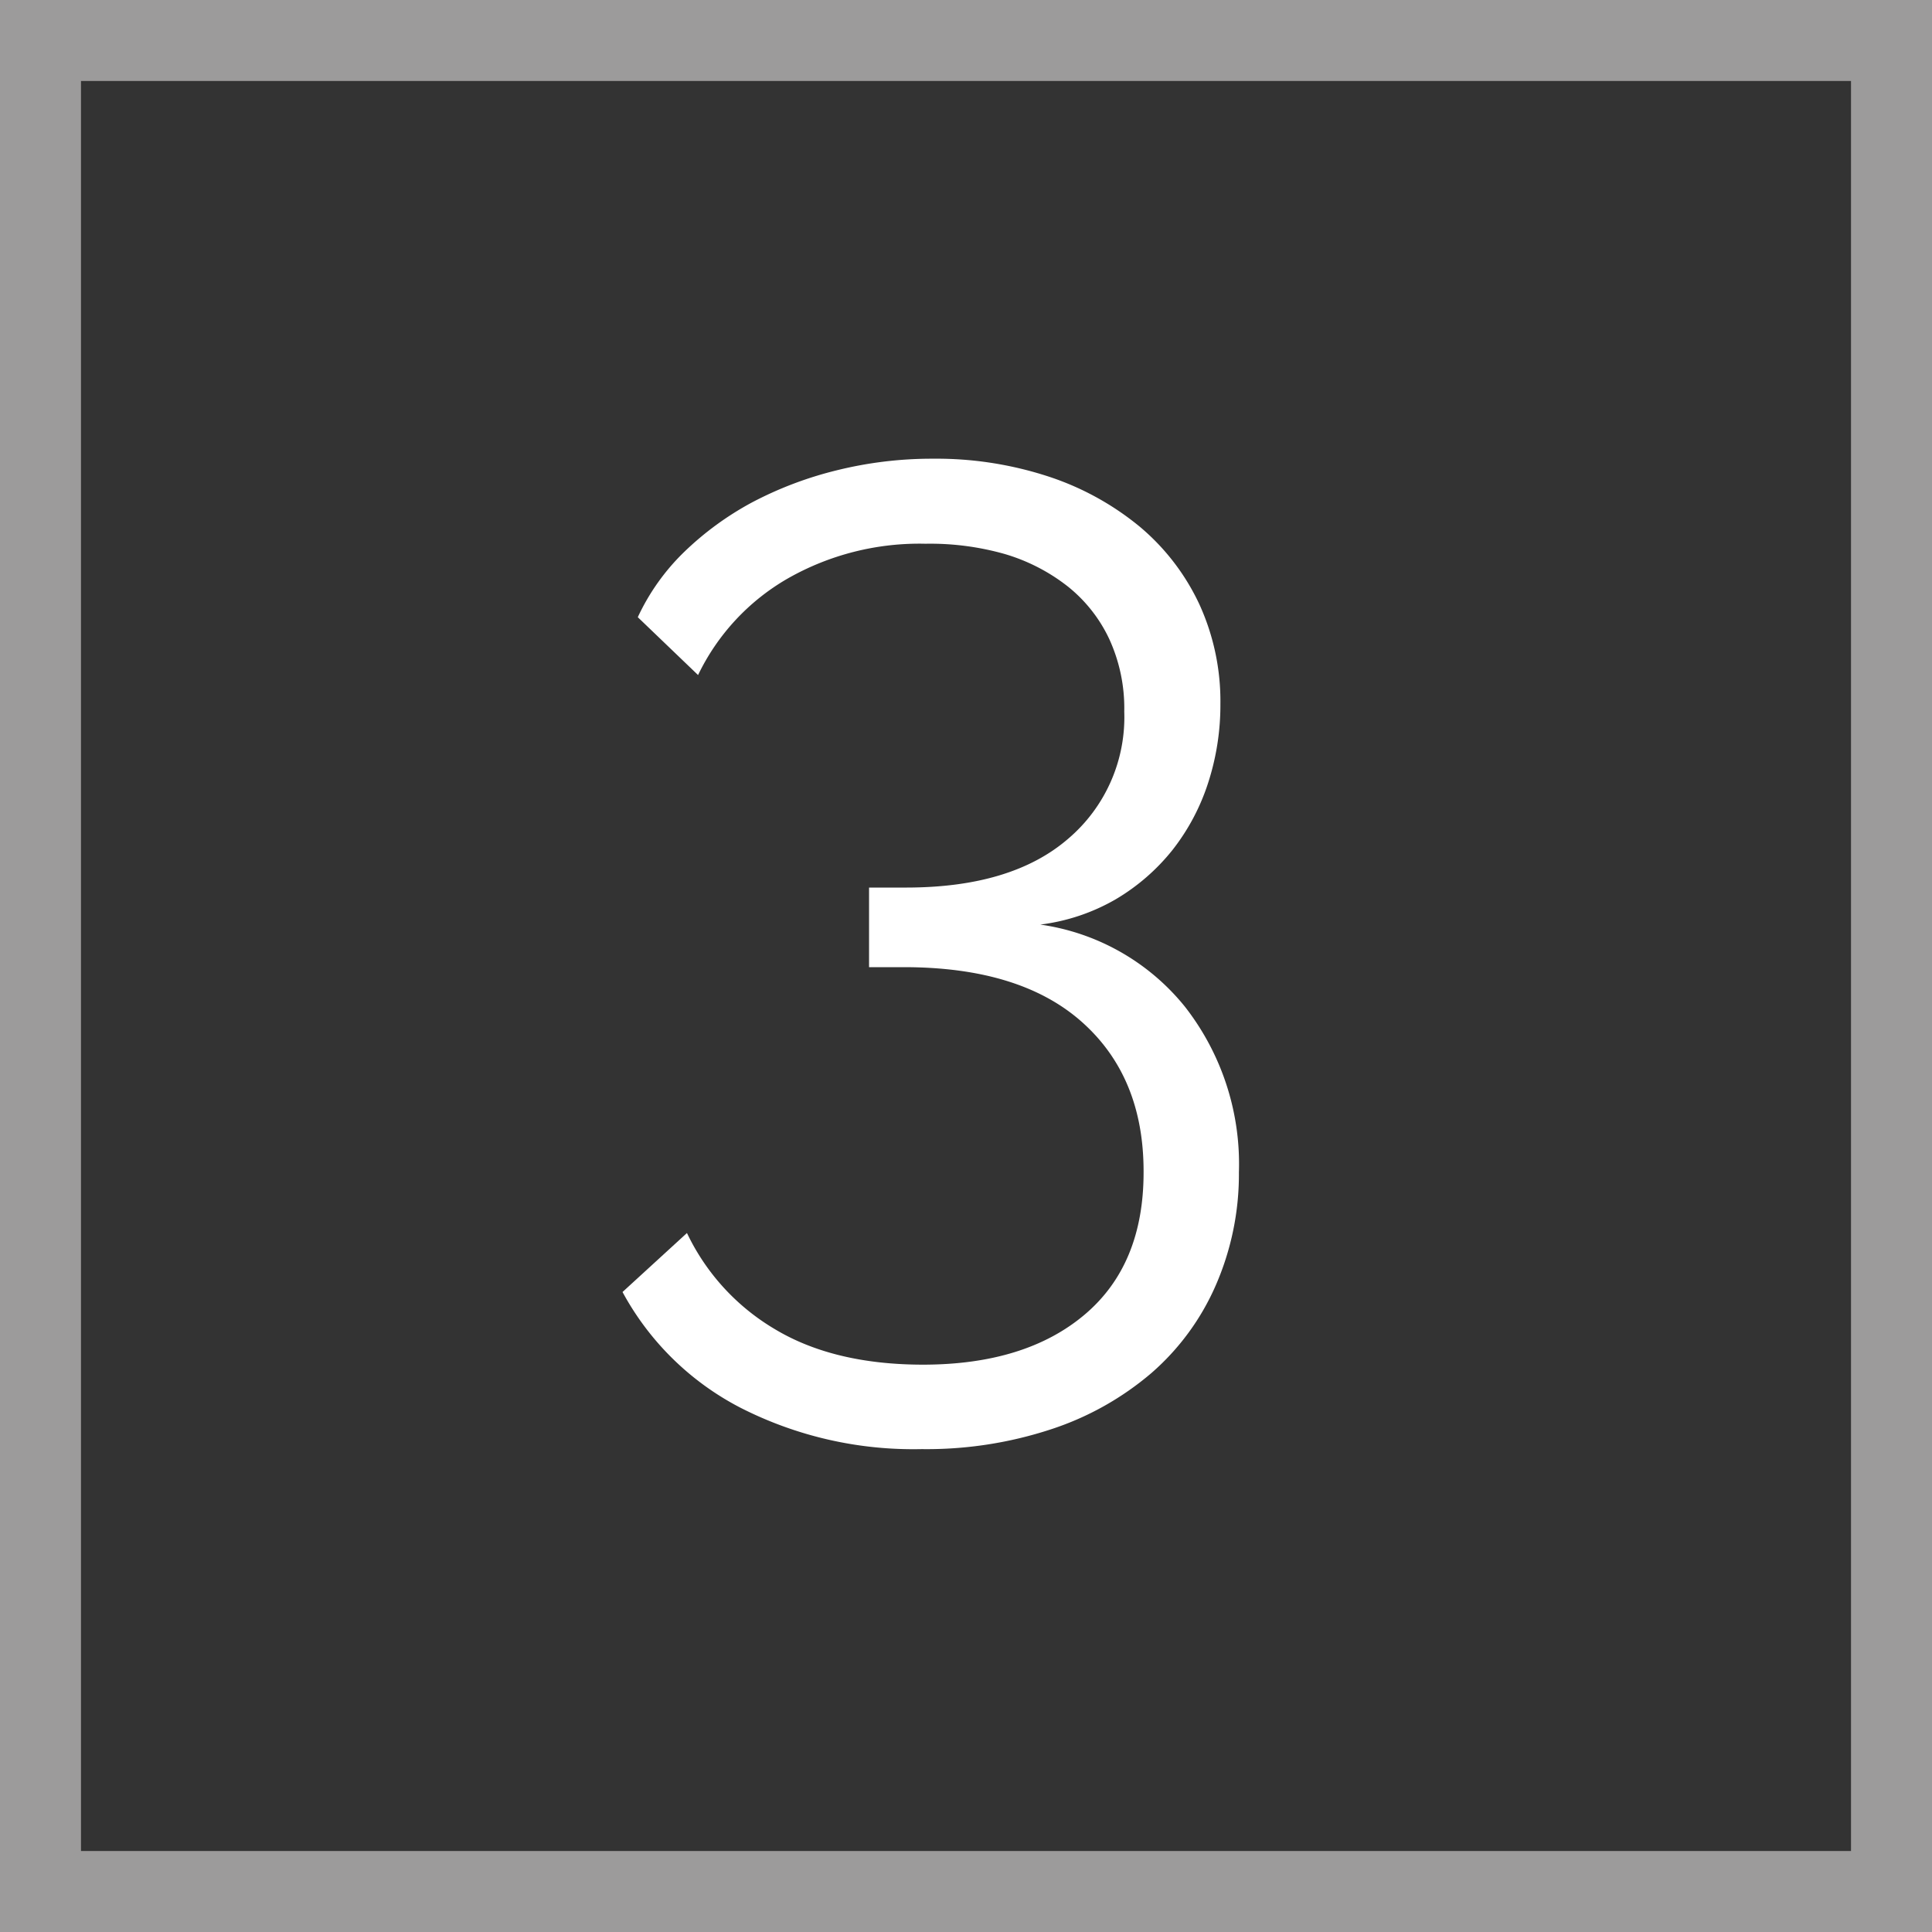
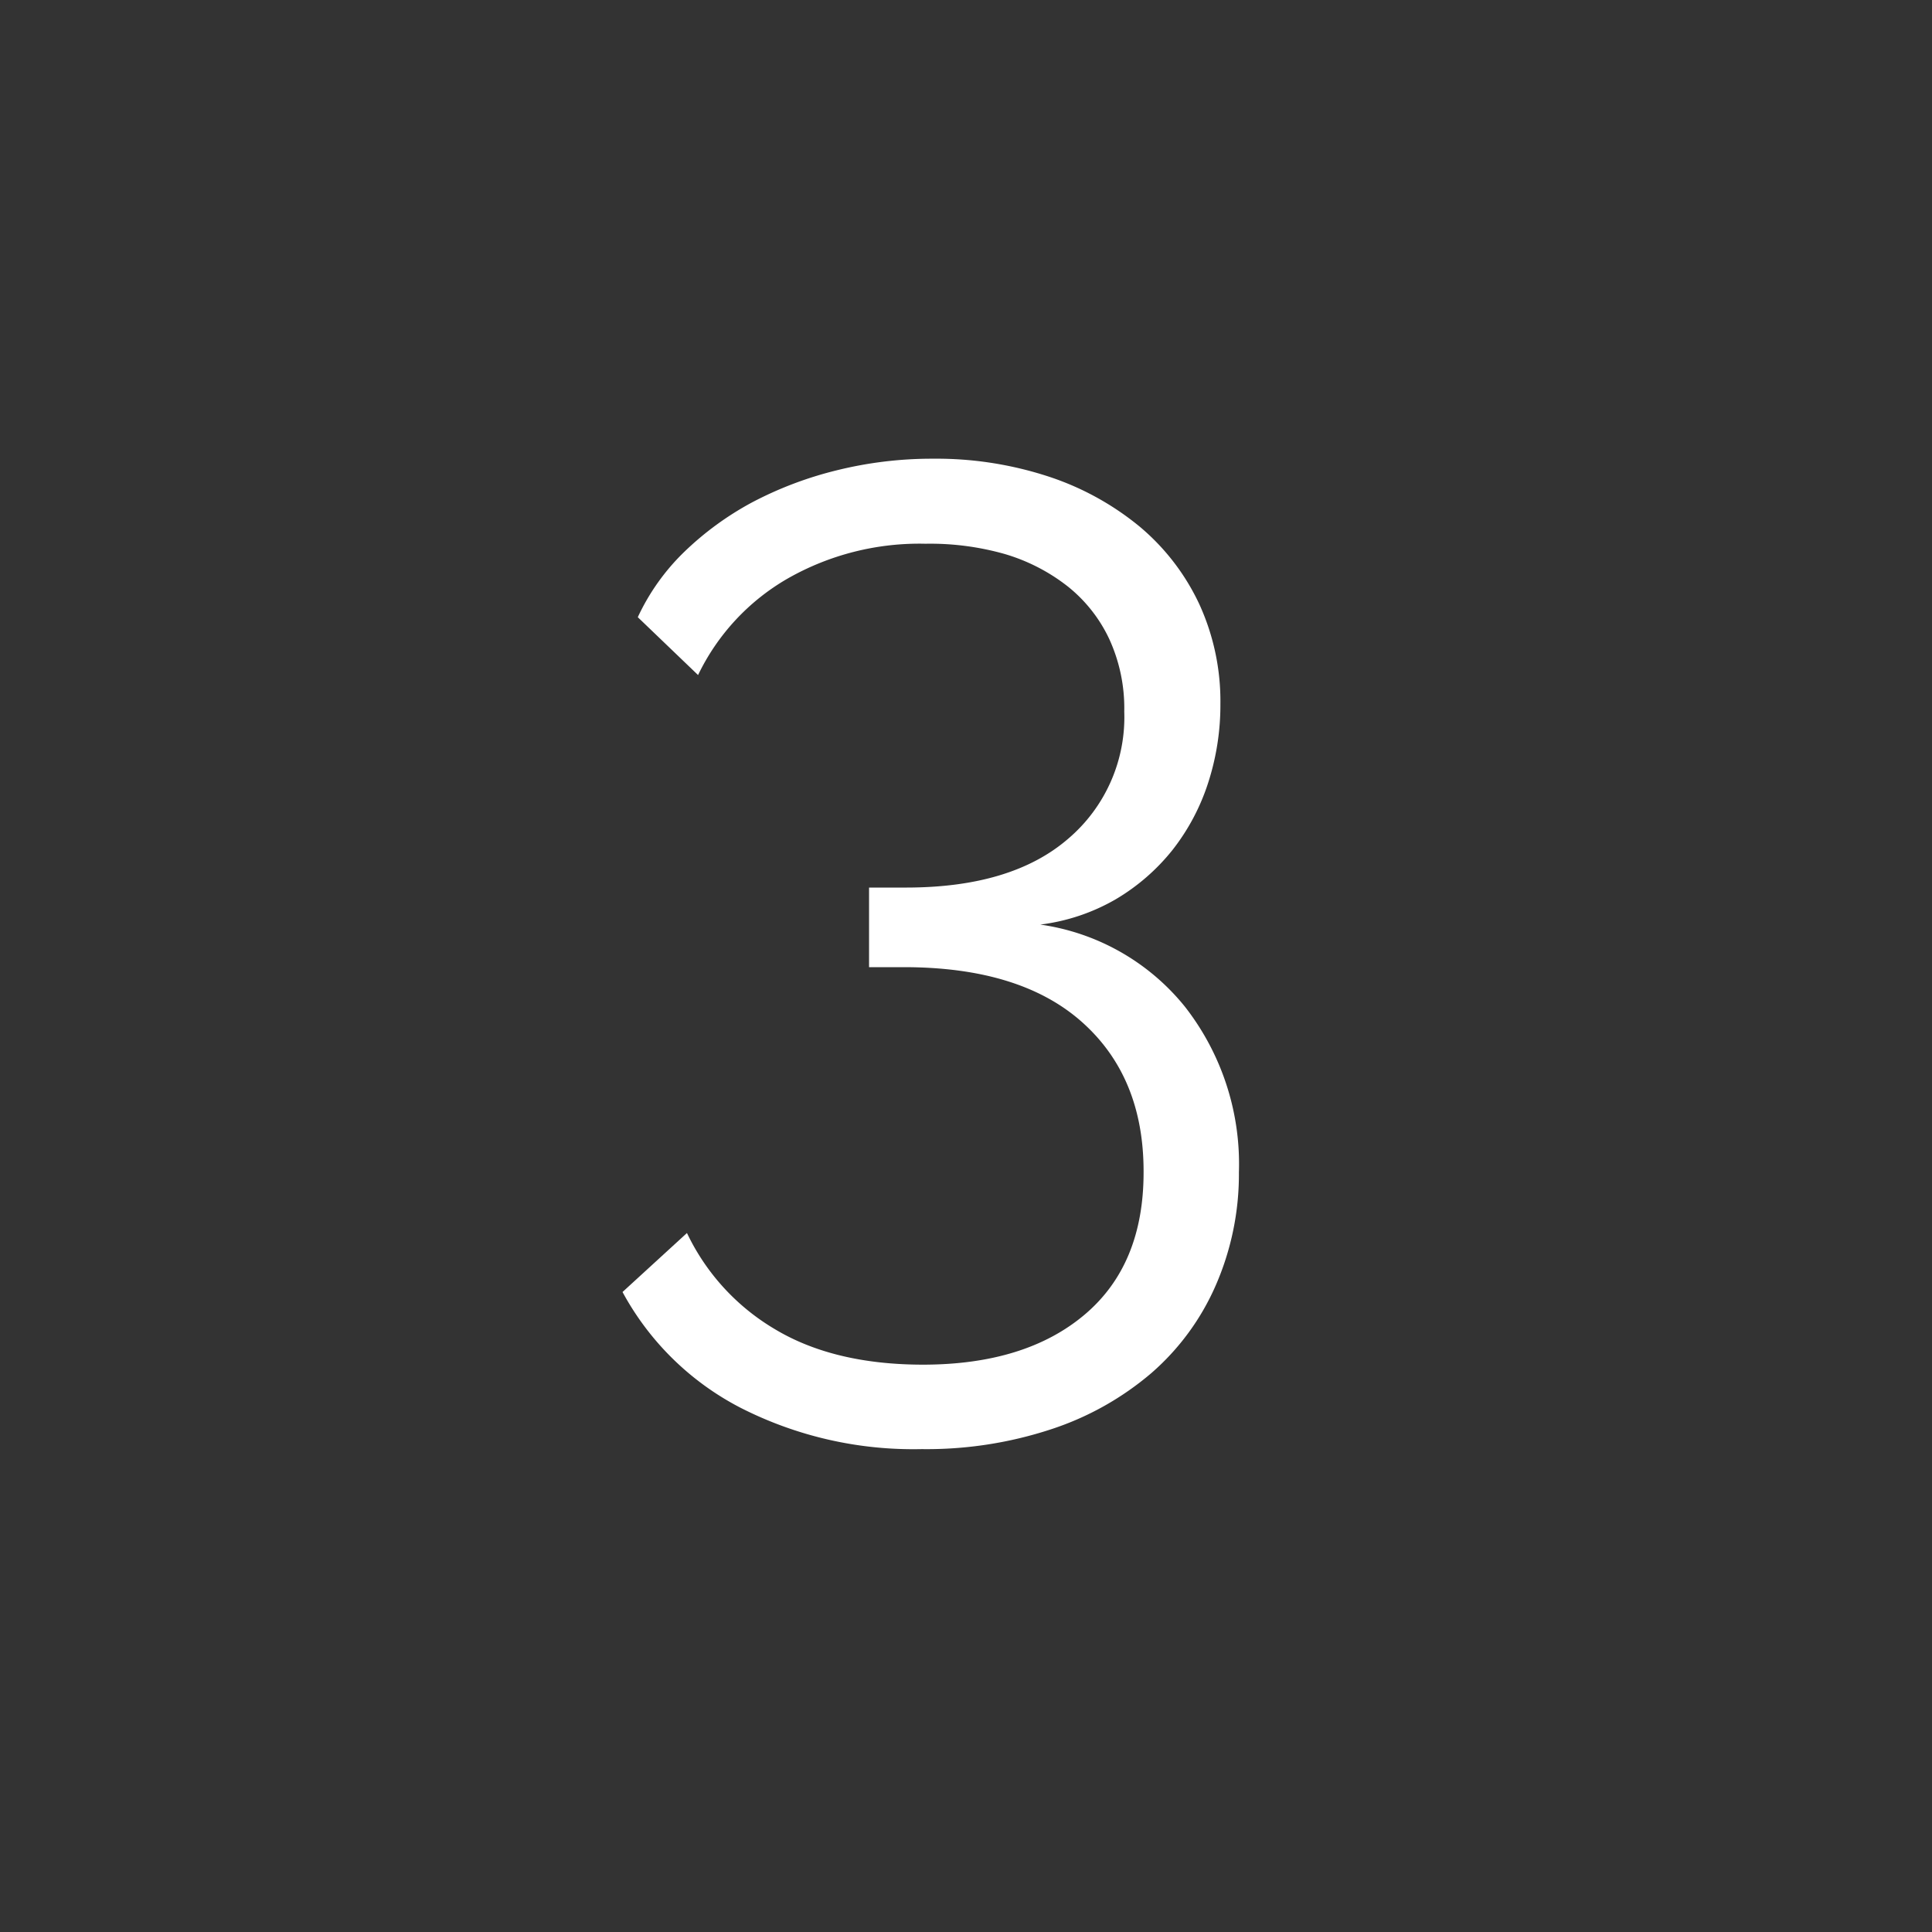
<svg xmlns="http://www.w3.org/2000/svg" id="Layer_1" data-name="Layer 1" viewBox="0 0 167 167">
  <rect x="0" y="0" width="167" height="167" fill="#333333" stroke="none" />
  <defs>
    <style>.cls-1{fill:none;stroke:#9c9b9b;stroke-miterlimit:10;stroke-width:7px;}.cls-2{fill:#fff;}</style>
  </defs>
-   <rect class="cls-1" x="3.5" y="3.5" width="160" height="160" />
  <path class="cls-2" d="M89.92,79.92A19.59,19.59,0,0,1,102.41,87a22.09,22.09,0,0,1,4.68,14.33,24,24,0,0,1-2,9.77,21.34,21.34,0,0,1-5.57,7.59,25.57,25.57,0,0,1-8.65,4.85,34.39,34.39,0,0,1-11.19,1.72A32.88,32.88,0,0,1,64,121.68a24.24,24.24,0,0,1-10.19-10l5.57-5.1a19.26,19.26,0,0,0,7.58,8.3q5.1,3.07,12.8,3.08,8.88,0,14-4.33t5.09-12.38q0-8.17-5.33-12.91t-15.4-4.74h-3V76.72h3.2q9.12,0,14-4.21a13.79,13.79,0,0,0,4.86-11,14.35,14.35,0,0,0-1.3-6.28,12.73,12.73,0,0,0-3.61-4.56,16.24,16.24,0,0,0-5.45-2.79A23.62,23.62,0,0,0,80,47a23,23,0,0,0-11.9,3,19.26,19.26,0,0,0-7.76,8.35l-5.21-5a19,19,0,0,1,4-5.63A26.48,26.48,0,0,1,65,43.43a32,32,0,0,1,7.34-2.78,34.15,34.15,0,0,1,8.29-1,31.1,31.1,0,0,1,10,1.54,24.32,24.32,0,0,1,7.87,4.32,19.55,19.55,0,0,1,5.16,6.7,20.13,20.13,0,0,1,1.83,8.65,21.8,21.8,0,0,1-1.06,6.81,18.65,18.65,0,0,1-3.08,5.8,17.93,17.93,0,0,1-4.92,4.27A17.25,17.25,0,0,1,89.92,79.92Z" transform="translate(0 0)" />
</svg>